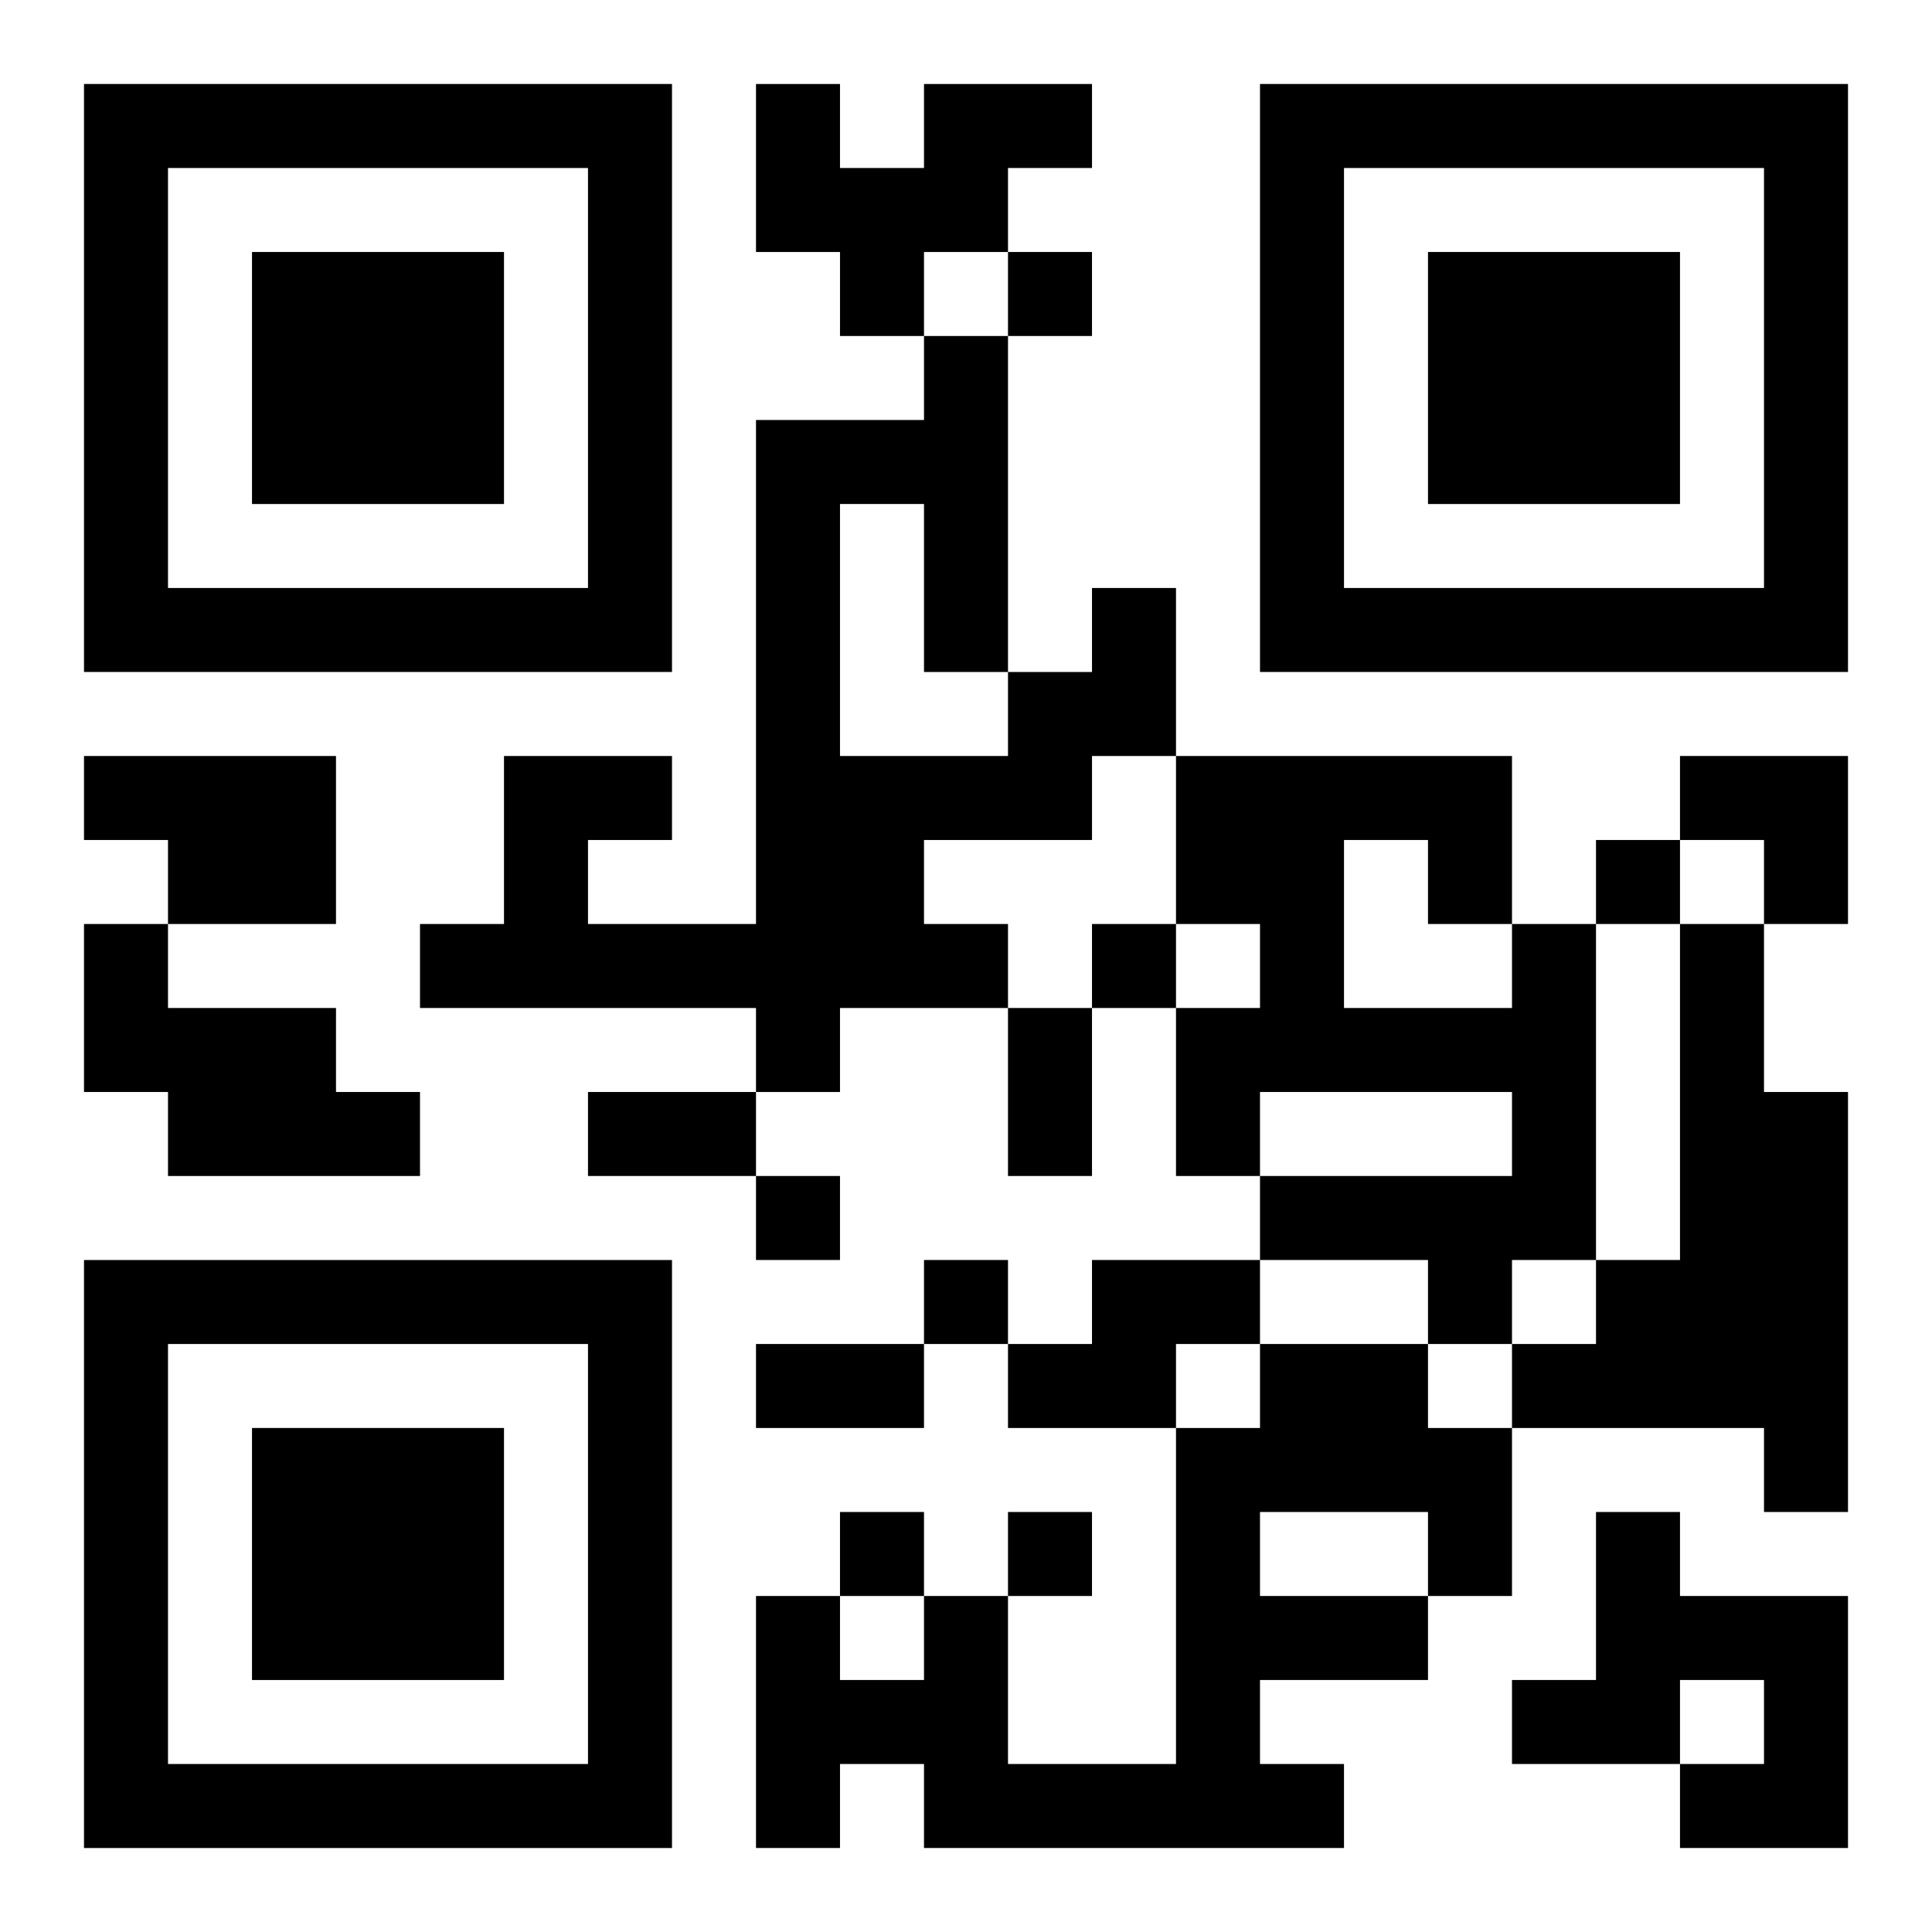
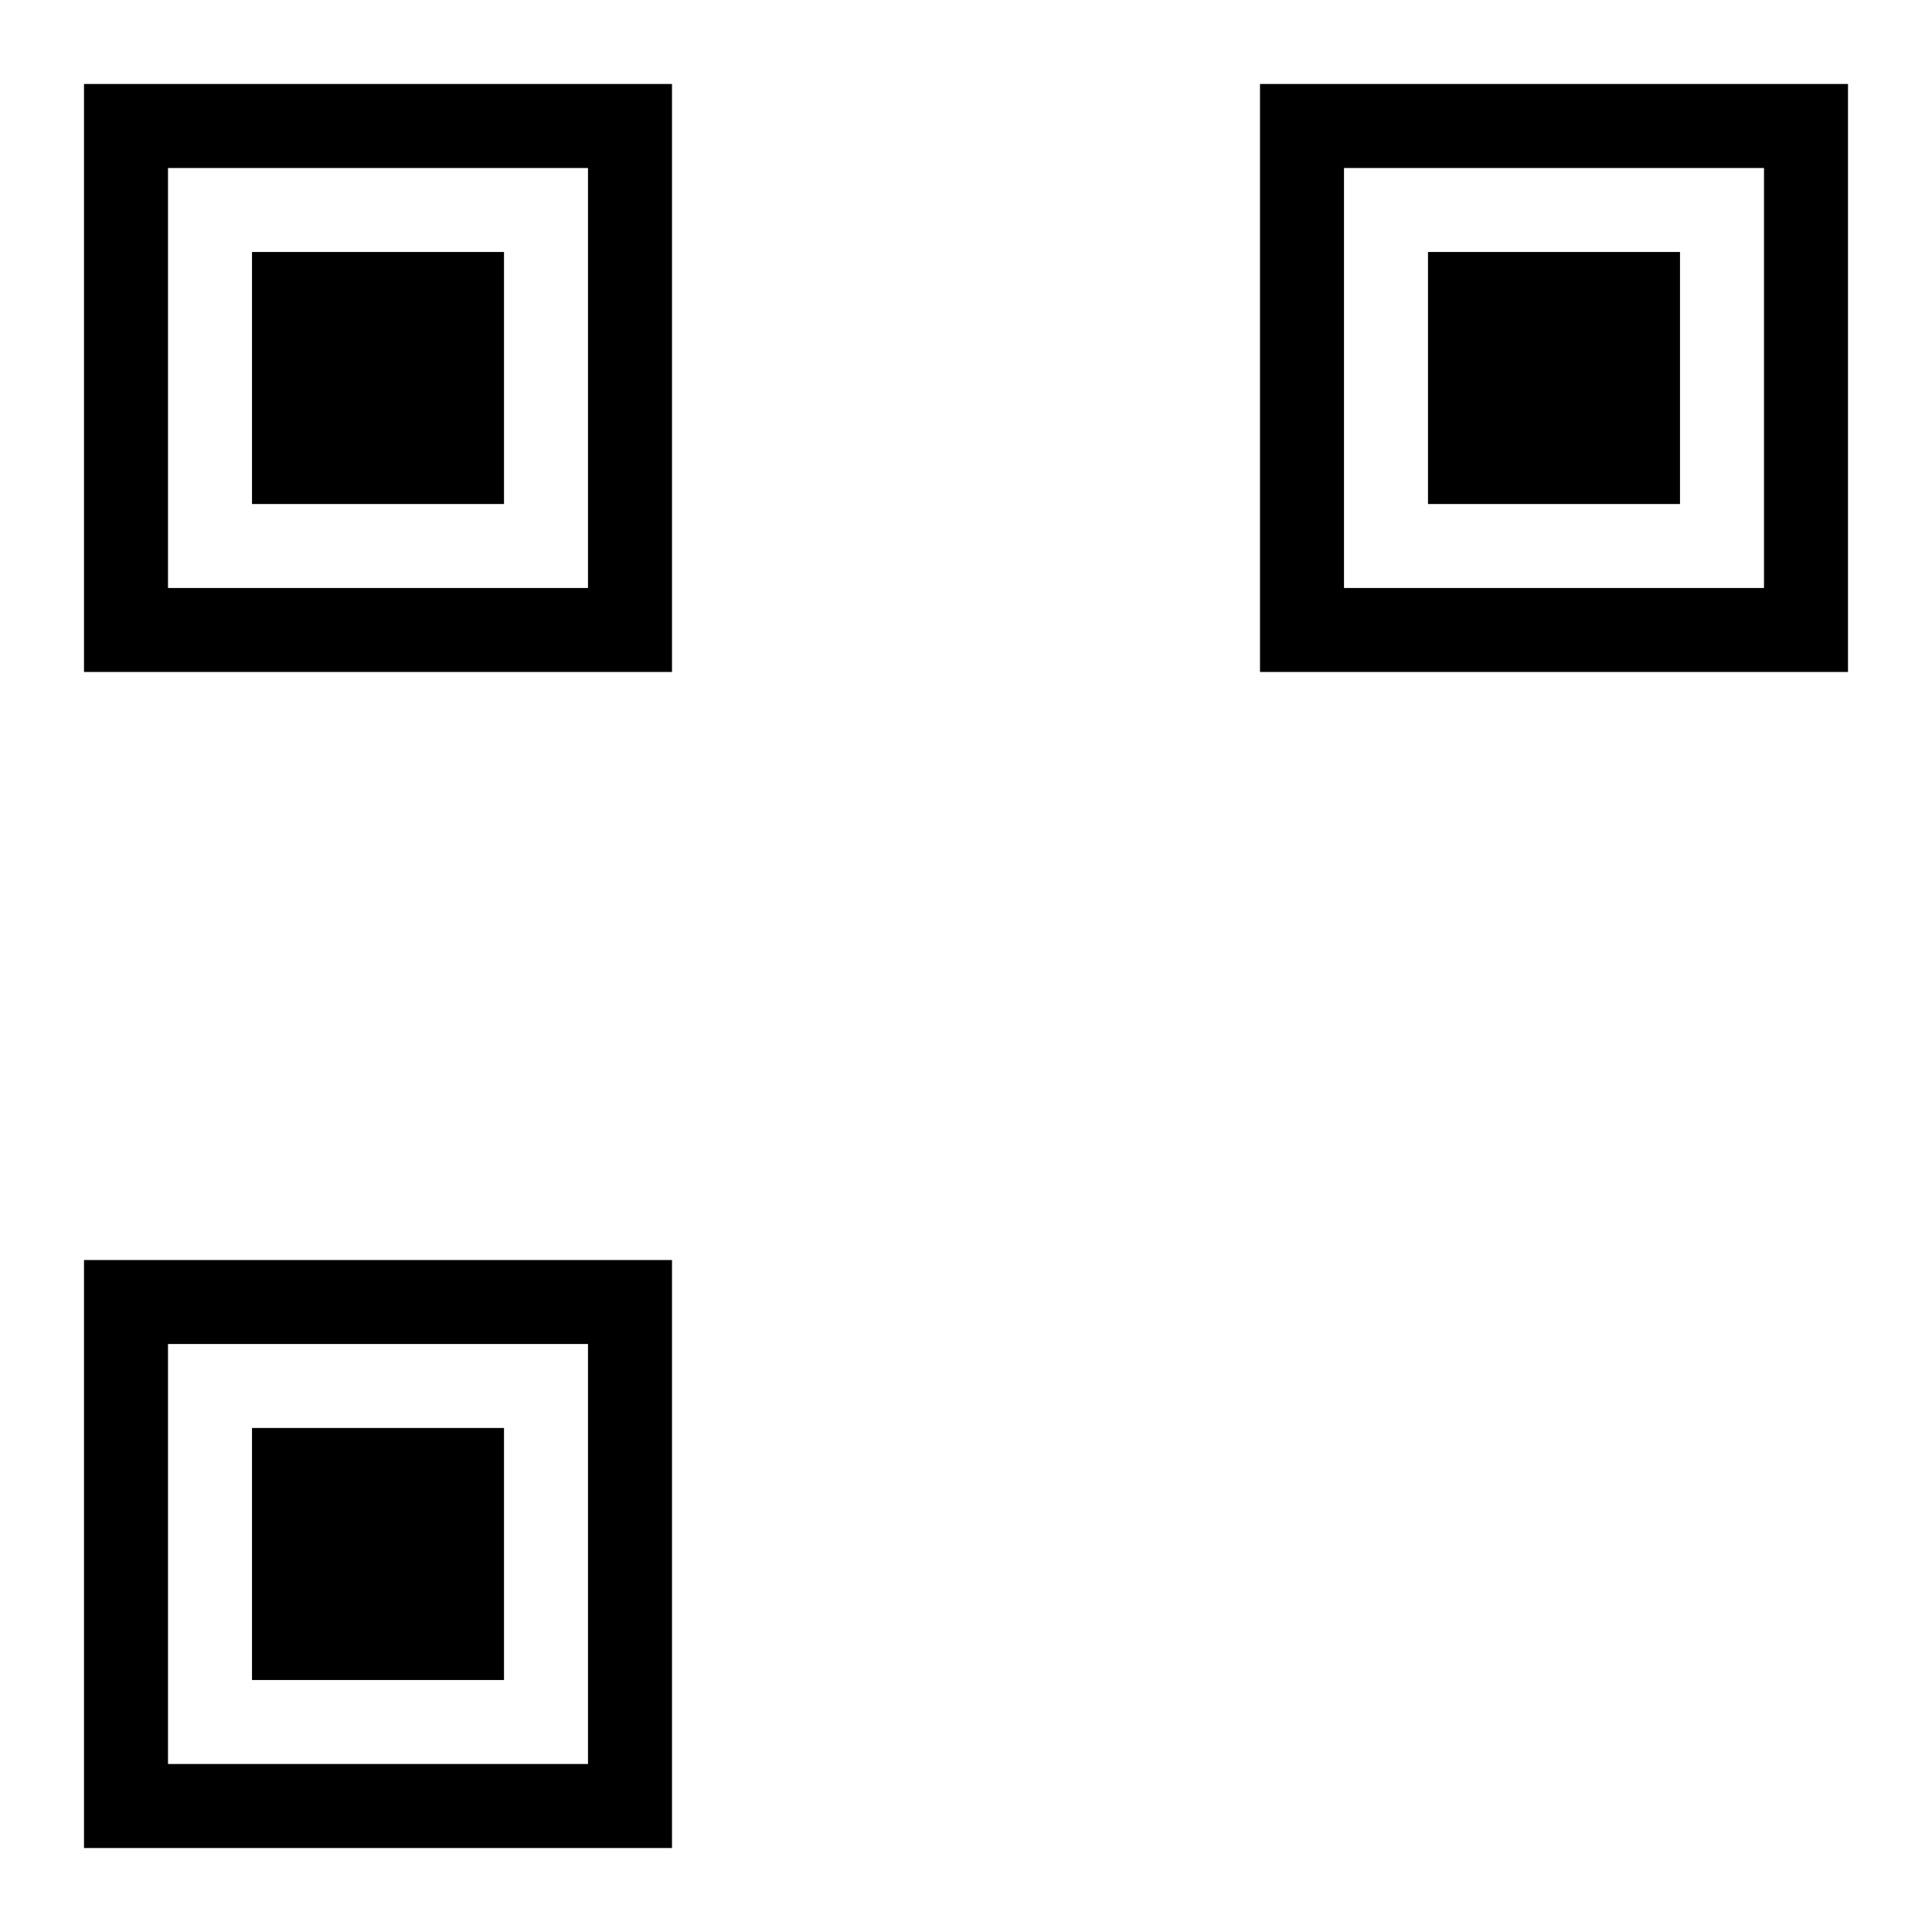
<svg xmlns="http://www.w3.org/2000/svg" xmlns:xlink="http://www.w3.org/1999/xlink" width="250" height="250" baseProfile="full" version="1.1" viewBox="-1 -1 23 23">
  <symbol id="a">
    <path d="m0 7v7h7v-7h-7zm1 1h5v5h-5v-5zm1 1v3h3v-3h-3z" />
  </symbol>
  <use y="-7" xlink:href="#a" />
  <use y="7" xlink:href="#a" />
  <use x="14" y="-7" xlink:href="#a" />
-   <path d="m10 0h2v1h-1v1h-1v1h-1v-1h-1v-2h1v1h1v-1m2 6h1v2h-1v1h-2v1h1v1h-2v1h-1v-1h-4v-1h1v-2h2v1h-1v1h2v-6h2v-1h1v4h1v-1m-3-1v3h2v-1h-1v-2h-1m-9 3h3v2h-2v-1h-1v-1m0 2h1v1h2v1h1v1h-3v-1h-1v-2m17 0h1v4h-1v1h-1v-1h-2v-1h3v-1h-3v1h-1v-2h1v-1h-1v-2h4v2m-2-1v2h2v-1h-1v-1h-1m4 1h1v2h1v5h-1v-1h-3v-1h1v-1h1v-4m-7 4h2v1h-1v1h-2v-1h1v-1m2 1h2v1h1v2h-1v1h-2v1h1v1h-5v-1h-1v1h-1v-3h1v1h1v-1h1v2h2v-4h1v-1m0 2v1h2v-1h-2m4 0h1v1h2v3h-2v-1h1v-1h-1v1h-2v-1h1v-2m-7-15v1h1v-1h-1m7 7v1h1v-1h-1m-6 1v1h1v-1h-1m-4 3v1h1v-1h-1m2 1v1h1v-1h-1m-1 3v1h1v-1h-1m2 0v1h1v-1h-1m0-6h1v2h-1v-2m-5 1h2v1h-2v-1m2 3h2v1h-2v-1m11-7h2v2h-1v-1h-1z" />
</svg>